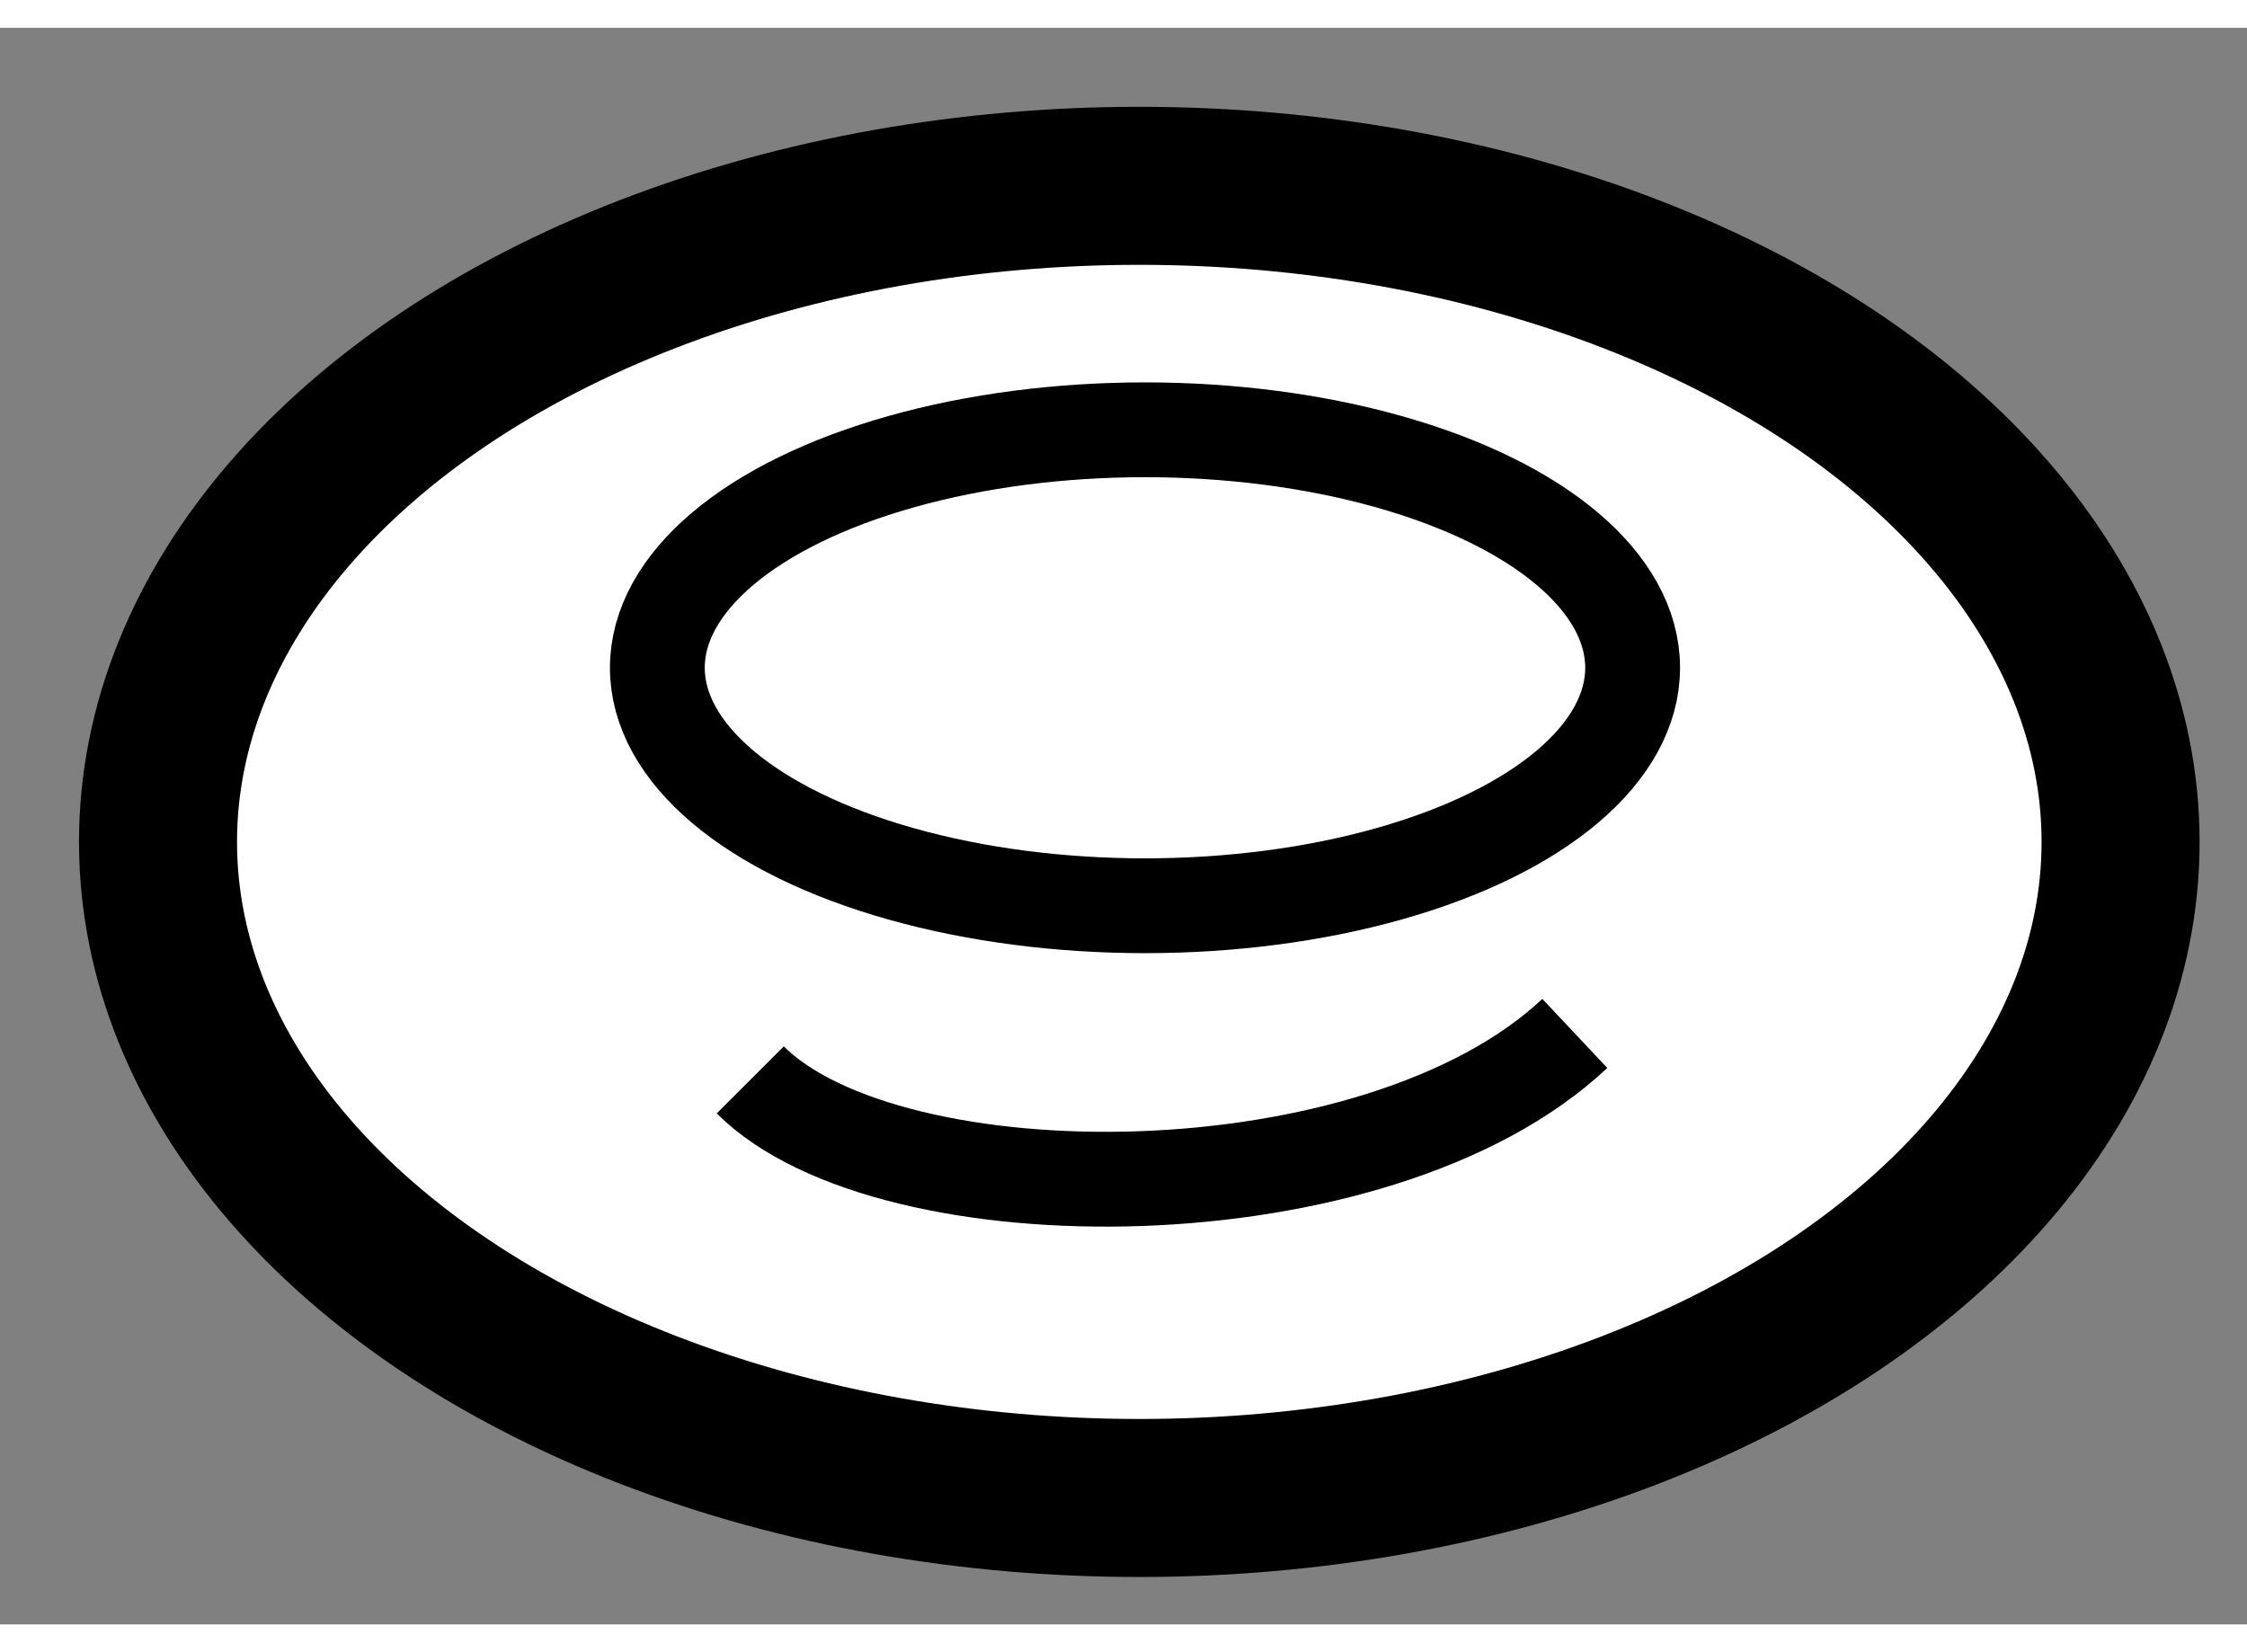
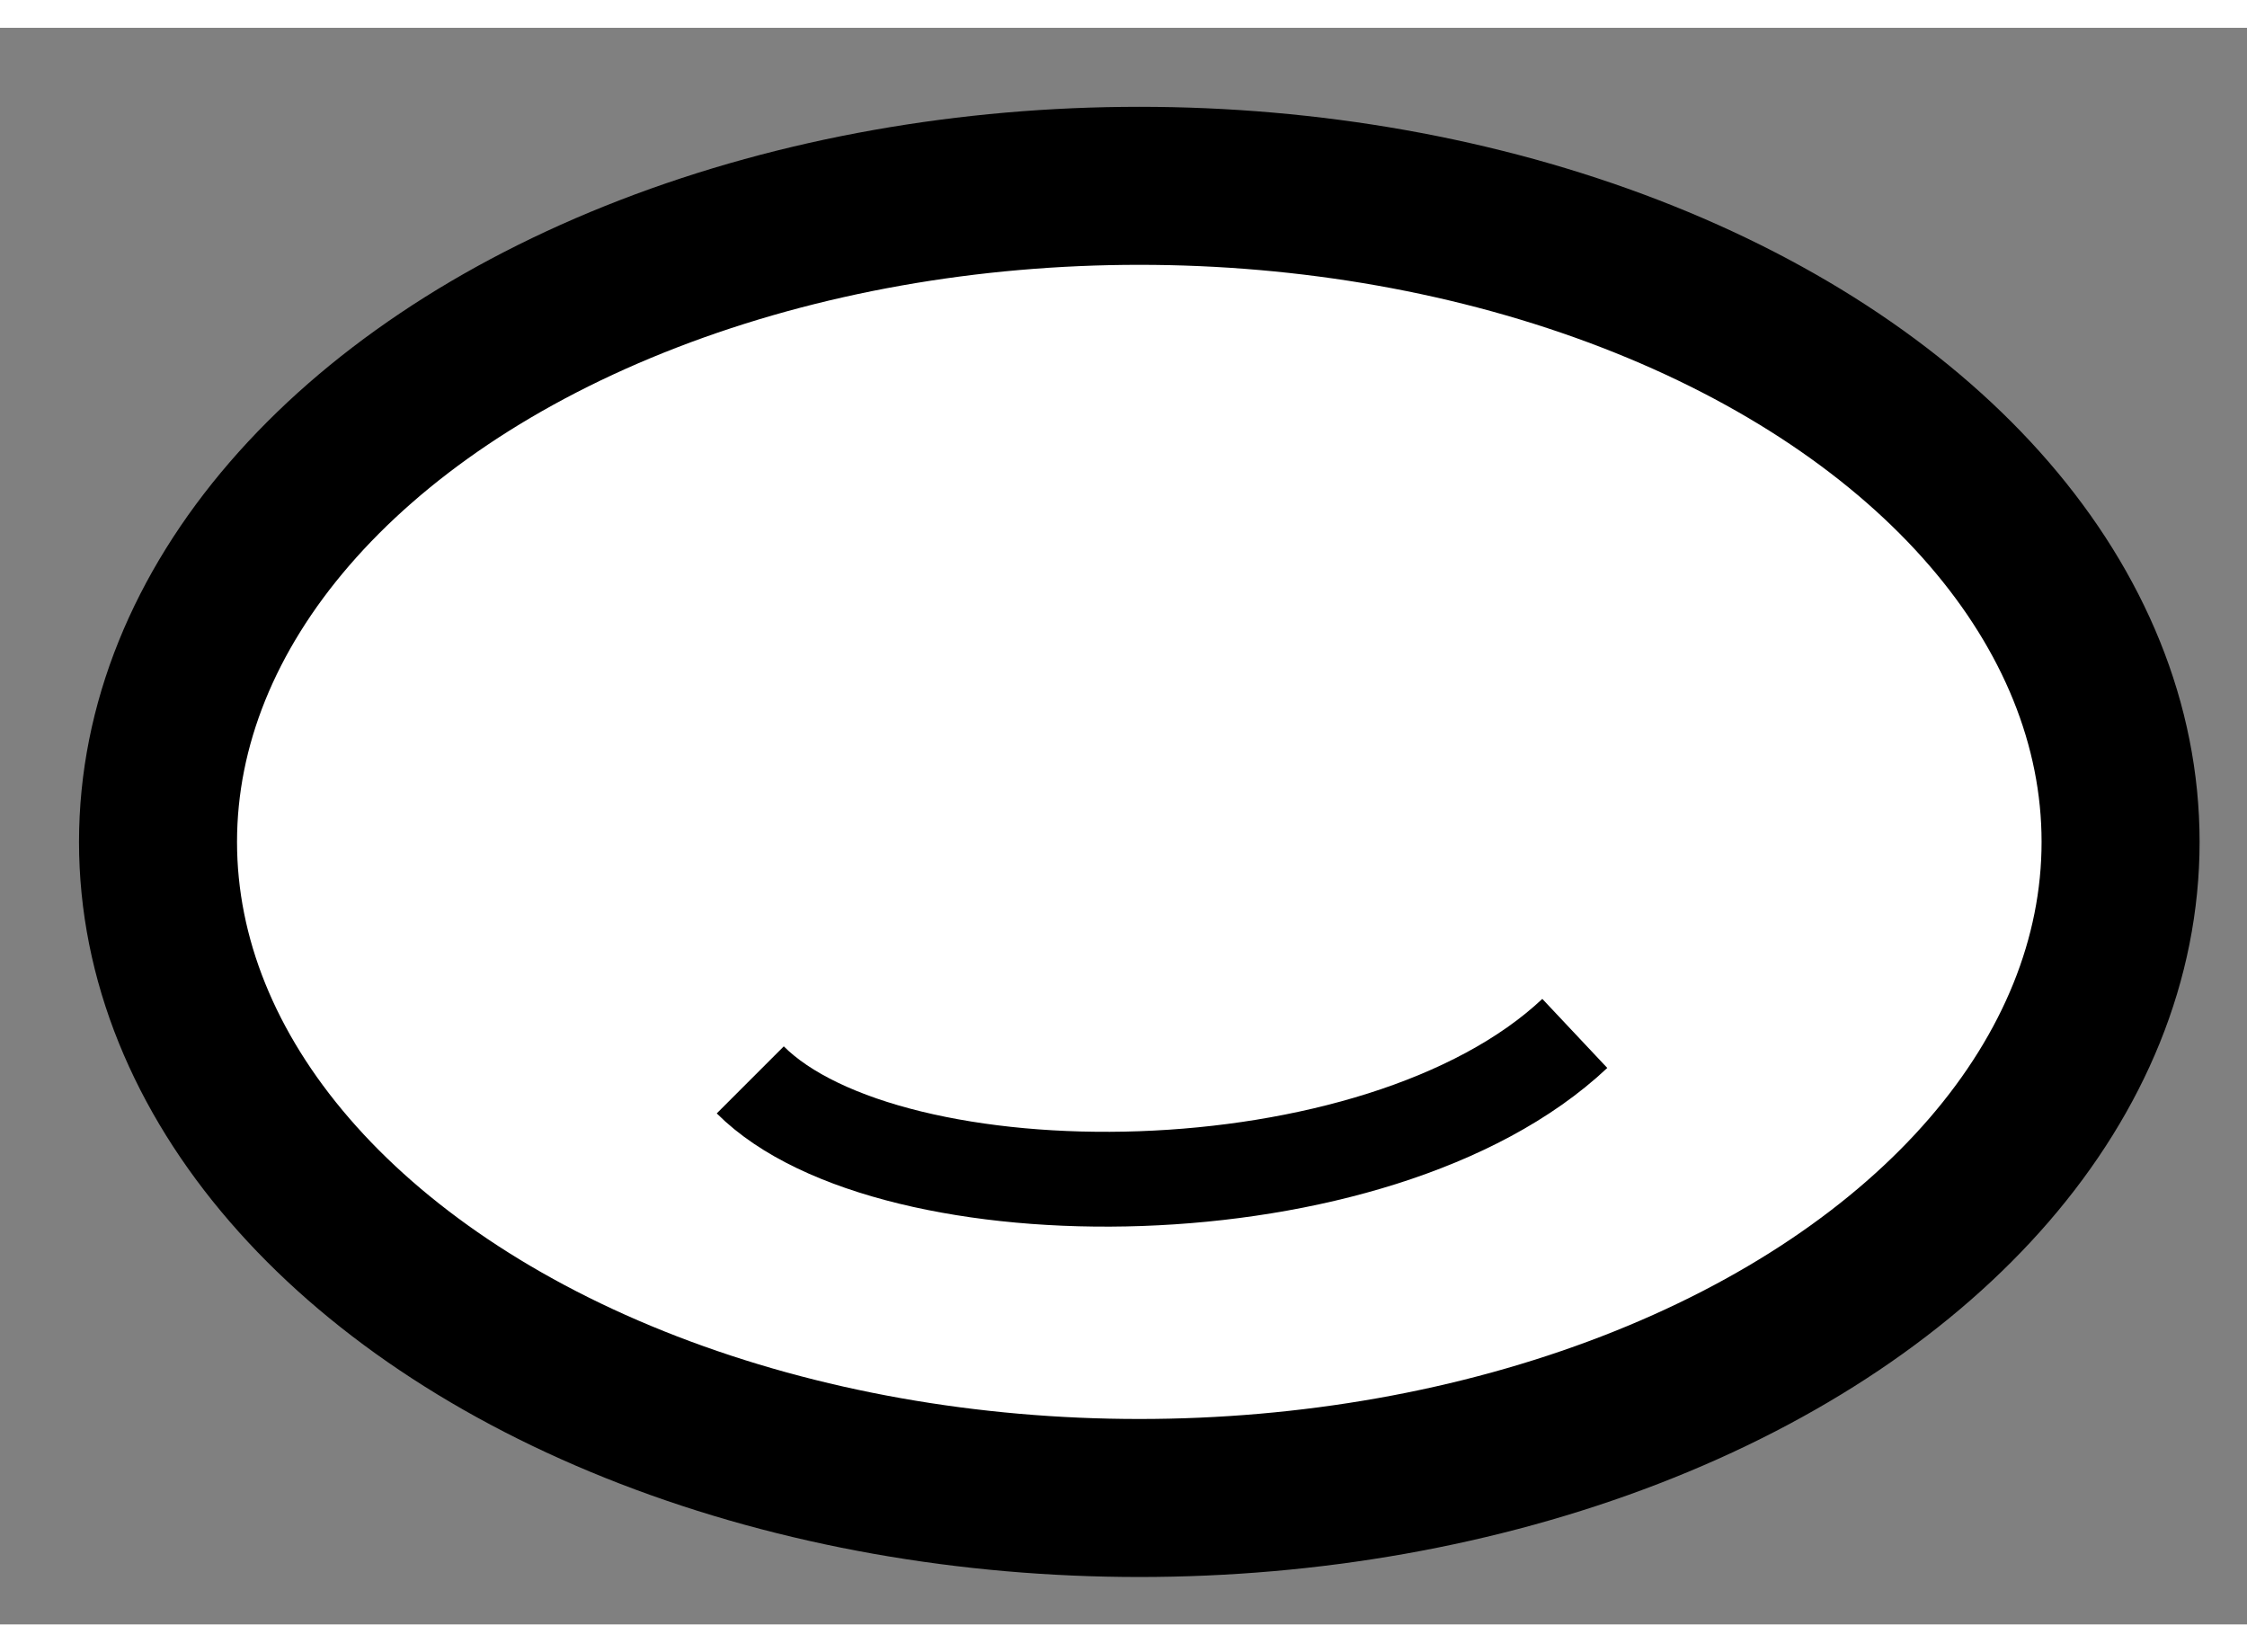
<svg xmlns="http://www.w3.org/2000/svg" version="1.1" x="0px" y="0px" width="244.8px" height="180px" viewBox="96.611 96.667 7.11 5.052" enable-background="new 0 0 244.8 180" xml:space="preserve">
  <rect x="96.611" y="96.667" width="7.11" height="5.052" fill="#808080" stroke="none" />
  <g>
    <ellipse fill="#FFFFFF" stroke="#000000" stroke-width="0.5" cx="100.216" cy="99.243" rx="3.105" ry="2.076" />
-     <ellipse fill="none" stroke="#000000" stroke-width="0.3" cx="100.234" cy="98.692" rx="1.543" ry="0.753" />
    <path fill="none" stroke="#000000" stroke-width="0.3" d="M98.985,99.996c0.441,0.441,1.984,0.441,2.609-0.147" />
  </g>
</svg>